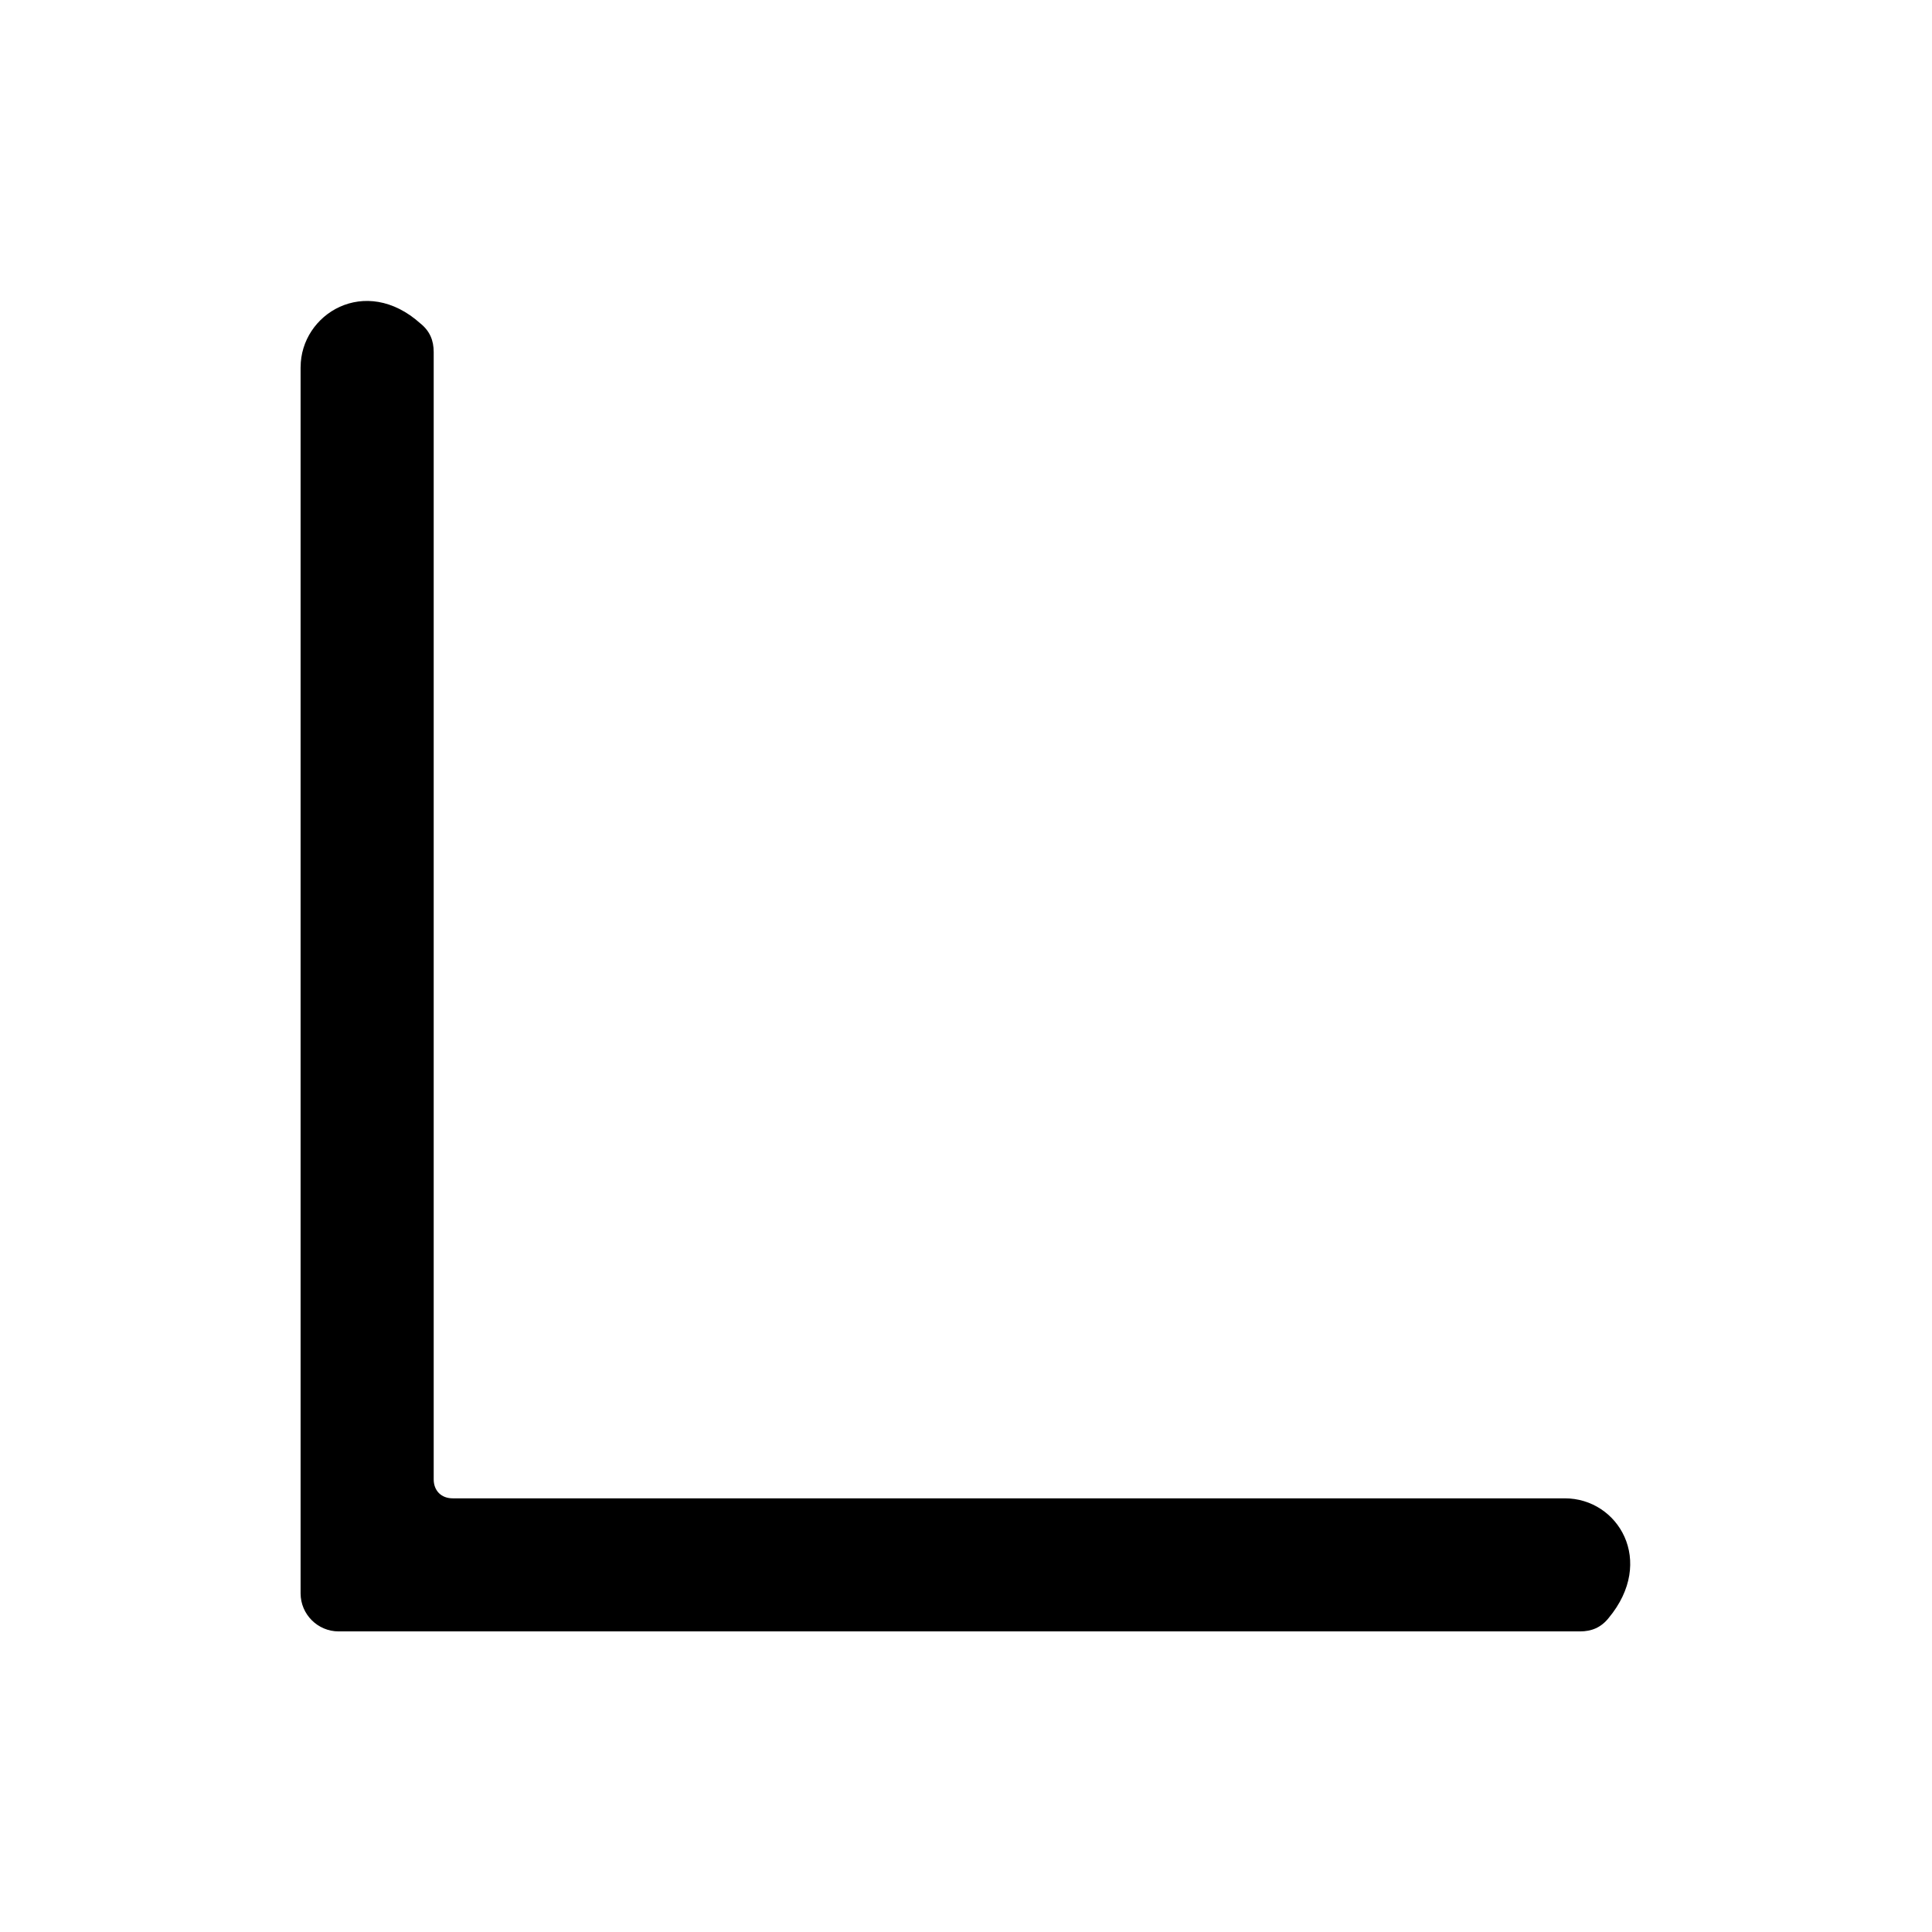
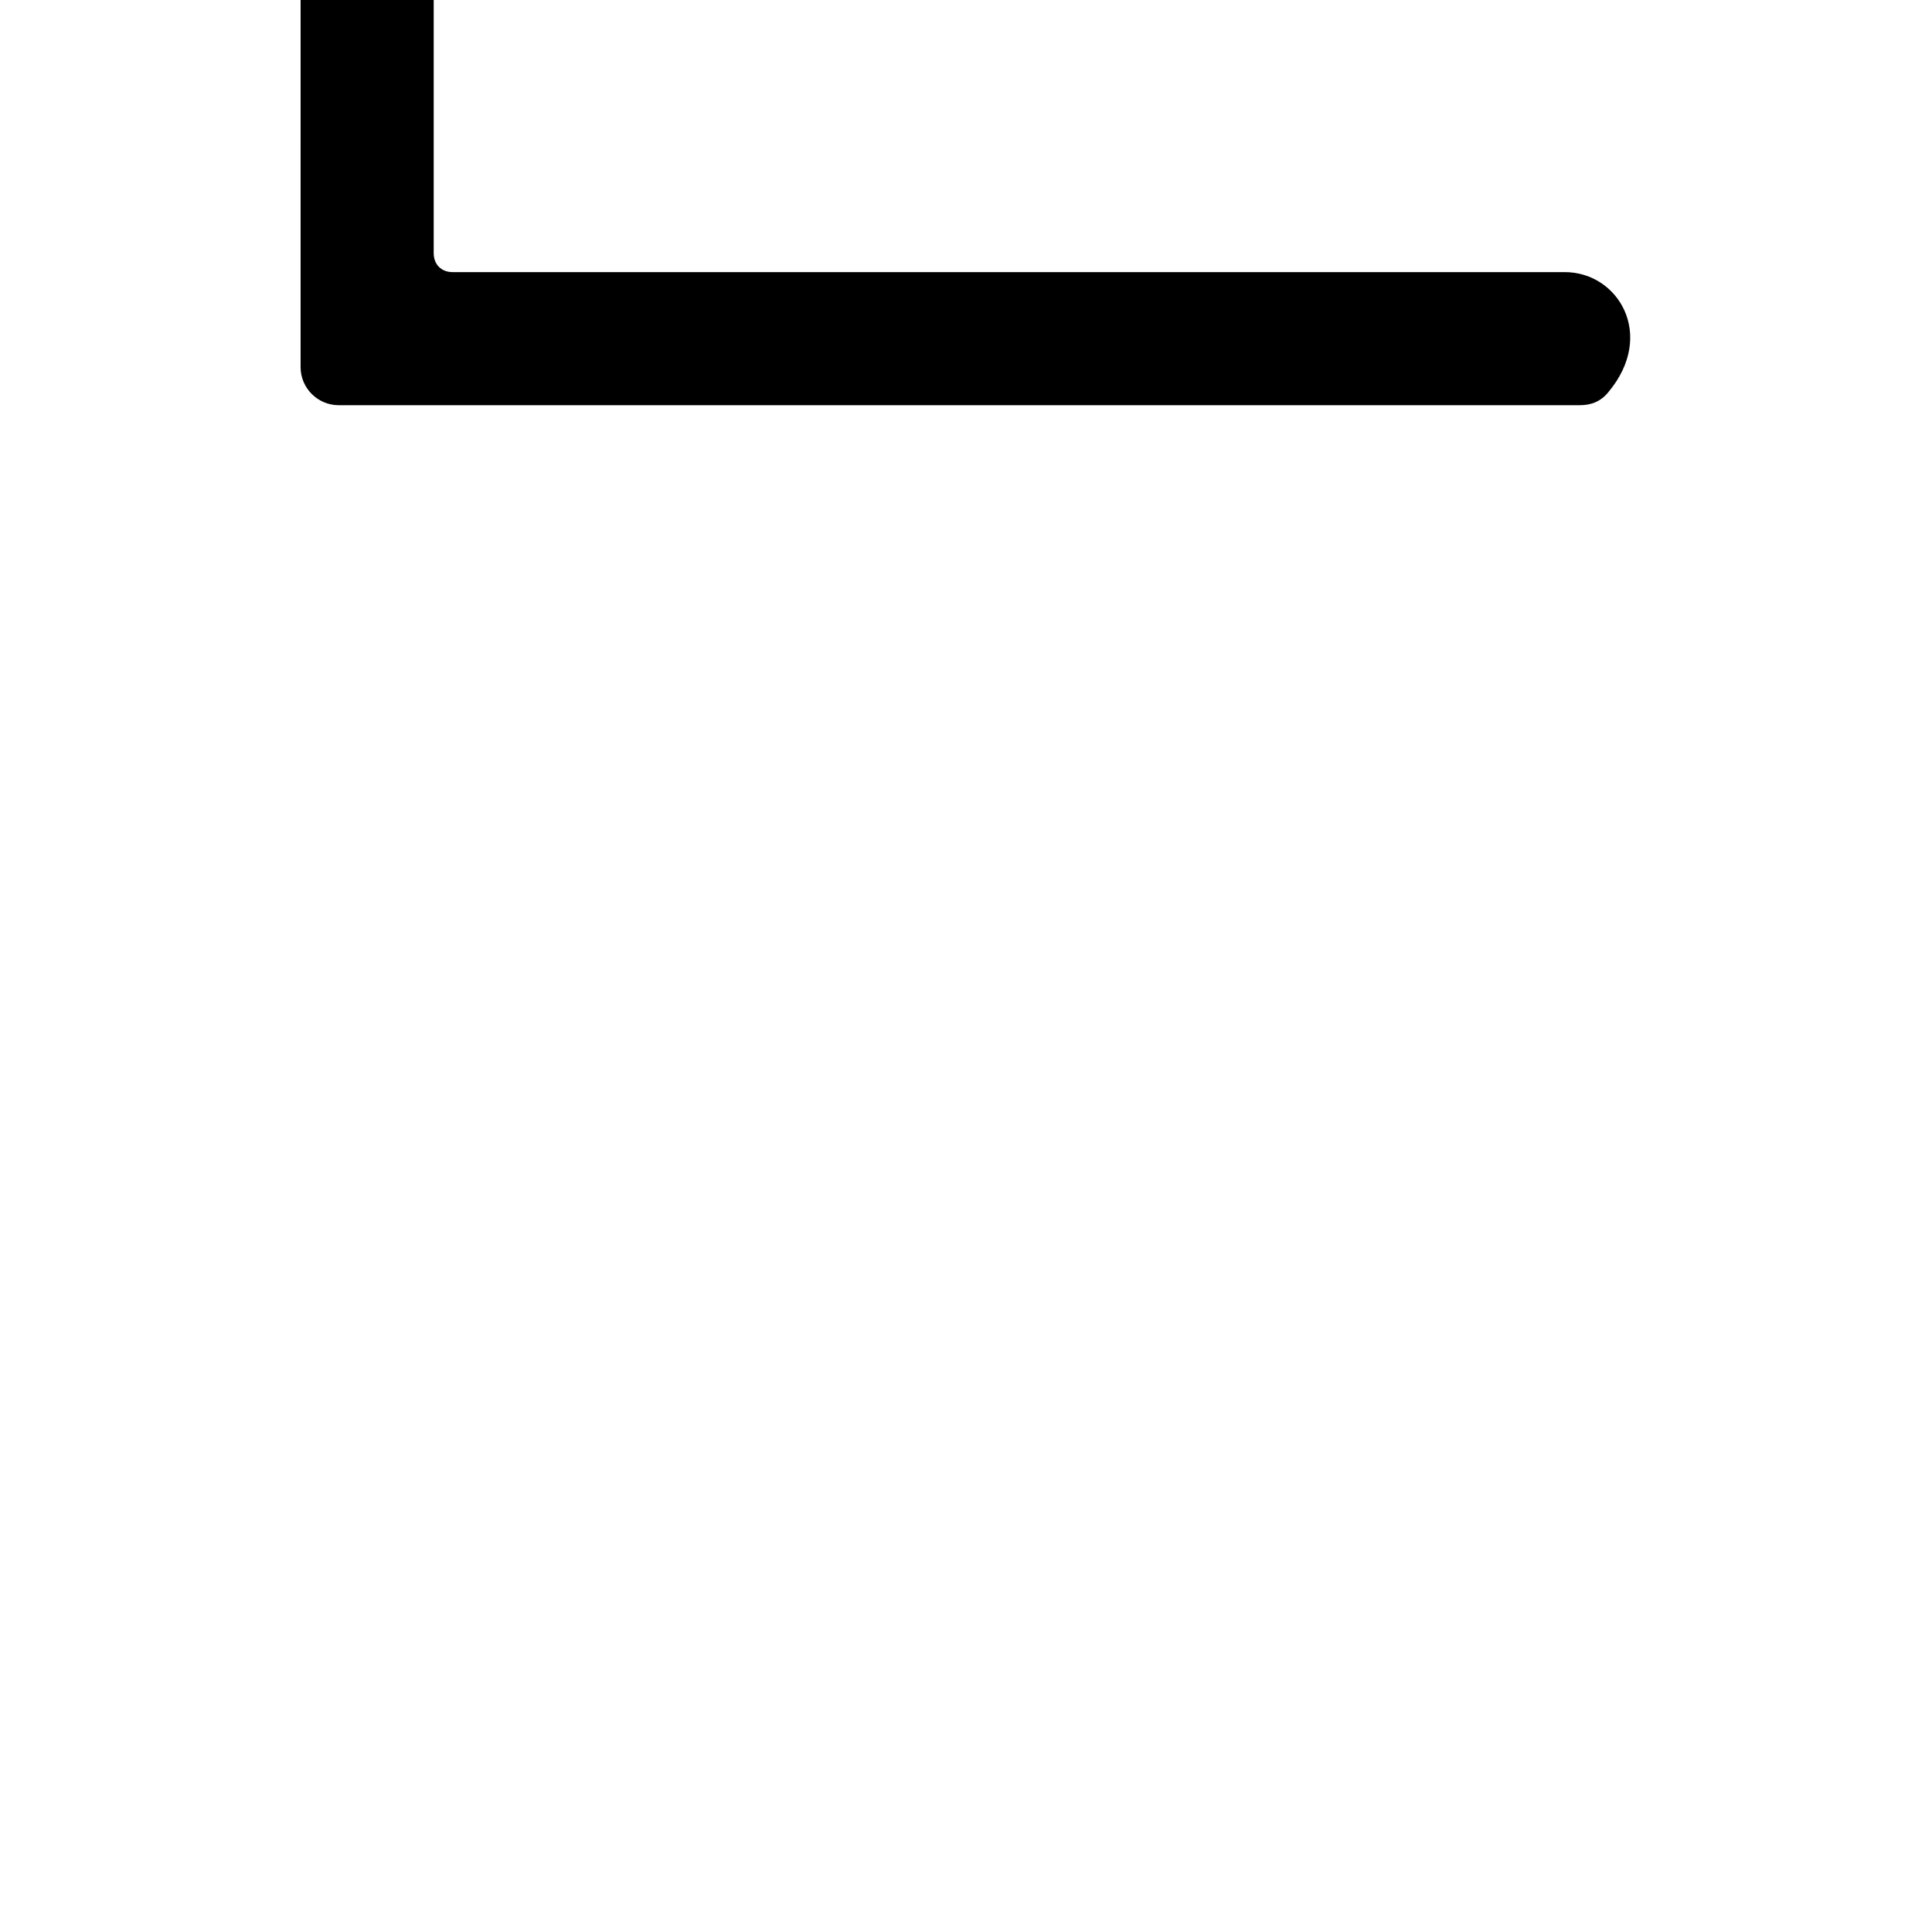
<svg xmlns="http://www.w3.org/2000/svg" fill="#000000" width="800px" height="800px" version="1.1" viewBox="144 144 512 512">
-   <path d="m223.66 241.3v324.96c0 5.543 4.535 10.078 10.078 10.078h328.99c3.023 0 5.543-1.008 7.559-3.527 12.594-15.113 2.519-31.738-11.586-31.738h-294.73c-3.023 0-5.039-2.016-5.039-5.039v-298.76c0-3.023-1.008-5.543-3.527-7.559-14.609-13.098-31.738-2.519-31.738 11.586z" />
+   <path d="m223.66 241.3c0 5.543 4.535 10.078 10.078 10.078h328.99c3.023 0 5.543-1.008 7.559-3.527 12.594-15.113 2.519-31.738-11.586-31.738h-294.73c-3.023 0-5.039-2.016-5.039-5.039v-298.76c0-3.023-1.008-5.543-3.527-7.559-14.609-13.098-31.738-2.519-31.738 11.586z" />
</svg>